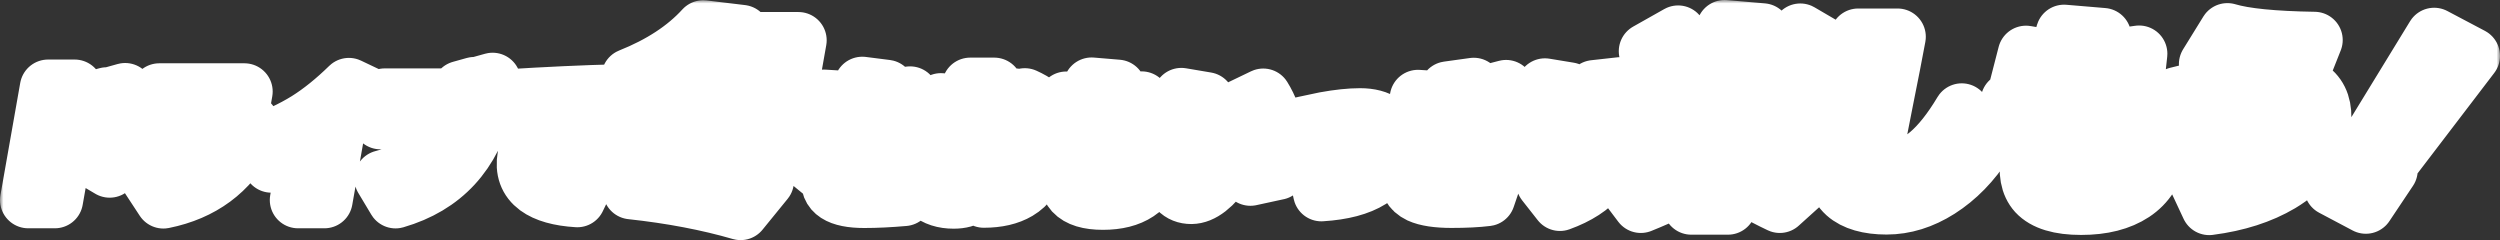
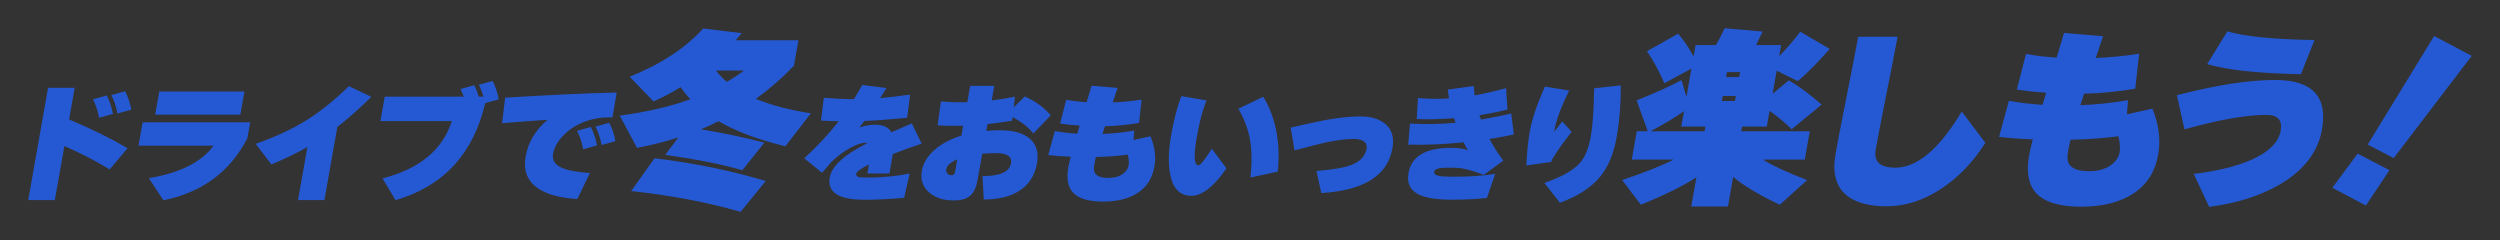
<svg xmlns="http://www.w3.org/2000/svg" width="354" height="34" viewBox="0 0 354 34" fill="none">
  <rect x="0" y="0" width="354" height="34" fill="#333333" stroke="none" />
  <mask id="path-1-outside-1_4698_4081" maskUnits="userSpaceOnUse" x="6.10352e-05" y="0" width="354" height="35" fill="black">
    <rect fill="white" x="6.10352e-05" width="354" height="35" />
-     <path d="M16.637 16.072C16.449 15.076 16.156 14.211 15.766 13.467L17.72 12.921C18.125 13.71 18.418 14.58 18.59 15.526L16.637 16.072ZM14.035 16.674C13.848 15.678 13.555 14.813 13.165 14.069L15.118 13.523C15.523 14.312 15.817 15.182 15.989 16.128L14.035 16.674ZM18.064 20.988L15.528 23.992C13.646 22.829 11.51 21.721 9.116 20.679L7.765 28.326H4L6.804 12.431H10.574L9.784 16.912C13.028 18.282 15.786 19.642 18.064 20.988ZM21.976 16.239L22.553 12.962H34.612L34.035 16.239H21.976ZM35.032 19.567C32.578 24.326 28.61 27.254 23.135 28.361L21.08 25.231C25.513 24.477 28.565 22.945 30.235 20.624H19.612L20.194 17.326H35.427L35.032 19.567ZM47.765 17.984L45.938 28.326H42.203L43.524 20.826C42.051 21.665 40.351 22.485 38.428 23.284L36.211 20.371C38.98 19.4 41.389 18.277 43.438 17.003C45.392 15.779 47.38 14.175 49.405 12.198L52.583 13.71C50.877 15.384 49.273 16.81 47.765 17.989V17.984ZM68.711 14.595C67.016 21.792 62.78 26.374 56.009 28.341L54.167 25.266C59.425 23.906 62.694 21.2 63.98 17.144H53.868L54.48 13.685H65.665C65.528 13.296 65.371 12.936 65.199 12.613L67.153 12.066C67.416 12.577 67.628 13.118 67.795 13.685H68.453C68.281 13.068 68.063 12.507 67.8 12.011L69.754 11.465C70.159 12.254 70.452 13.123 70.624 14.069L68.711 14.595ZM86.717 16.618C86.545 16.618 86.11 16.623 85.401 16.638C83.347 16.846 81.651 17.523 80.305 18.677C79.172 19.648 78.509 20.689 78.311 21.807C78.159 22.657 78.57 23.304 79.536 23.754C80.381 24.128 81.707 24.381 83.524 24.503L81.748 28.179C79.187 28.023 77.279 27.481 76.024 26.561C74.627 25.529 74.096 24.068 74.43 22.171C74.789 20.133 75.827 18.398 77.537 16.962C76.358 17.033 74.212 17.195 71.095 17.438L71.53 13.832C77.502 13.457 82.765 13.215 87.325 13.103L86.722 16.618H86.717ZM81.712 18.53L83.666 17.984C84.07 18.773 84.364 19.642 84.536 20.588L82.583 21.134C82.395 20.138 82.102 19.273 81.712 18.53ZM86.272 17.382C86.682 18.171 86.97 19.041 87.142 19.986L85.189 20.533C85.002 19.536 84.708 18.672 84.318 17.928L86.272 17.382ZM112.431 9.3C110.715 11.085 108.913 12.648 107.036 13.998C109.172 14.889 111.768 15.571 114.819 16.047L111.206 20.715C107.329 19.769 104.177 18.585 101.747 17.164C100.806 17.64 99.976 18.019 99.248 18.312C102.294 18.803 105.29 19.43 108.235 20.199L105.113 24.103C102.395 23.304 98.762 22.576 94.212 21.918L96.064 19.46C94.172 20.062 92.218 20.553 90.204 20.937L87.755 16.375C91.636 15.849 94.971 15.076 97.755 14.054C97.203 13.452 96.742 12.881 96.363 12.335C95.093 13.134 93.817 13.811 92.537 14.357L89.162 10.863C93.549 9.113 97.021 6.837 99.576 4.035L105.037 4.693C104.733 5.057 104.45 5.396 104.177 5.704H113.058L112.42 9.31L112.431 9.3ZM101.378 9.983C101.839 10.585 102.35 11.121 102.927 11.596C103.822 11.07 104.637 10.529 105.371 9.983H101.383H101.378ZM108.428 25.63L104.87 30C100.244 28.655 95.078 27.669 89.379 27.052L92.684 22.409C98.195 23.066 103.448 24.139 108.428 25.63ZM126.216 18.732C126.94 18.429 127.906 18.009 129.116 17.478L130.507 20.335C129.126 20.796 127.765 21.286 126.423 21.812L126.251 22.793L125.938 24.558H122.82L123.043 23.284C121.894 23.865 121.297 24.305 121.246 24.594C121.206 24.836 121.317 24.993 121.58 25.069C121.793 25.12 122.304 25.14 123.119 25.14C124.976 25.14 126.874 24.953 128.812 24.573L128.023 28.012C125.963 28.195 124.08 28.285 122.38 28.285C118.746 28.285 117.117 27.229 117.491 25.12C117.775 23.516 119.556 21.898 122.83 20.259C122.739 20.234 122.638 20.224 122.527 20.224C121.97 20.224 121.231 20.477 120.315 20.988C119.399 21.498 118.539 22.141 117.734 22.92C117.274 23.456 116.833 23.972 116.403 24.467L113.888 22.409C115.786 20.659 117.415 18.914 118.767 17.164C117.896 17.154 117.056 17.124 116.251 17.073L116.656 13.852C118.215 13.973 119.637 14.034 120.922 14.034C121.348 13.341 121.737 12.673 122.097 12.031L125.518 12.466C125.244 12.916 124.946 13.386 124.627 13.887C125.796 13.791 127.213 13.624 128.868 13.397L128.453 16.674C125.993 16.917 123.974 17.068 122.395 17.129C122.238 17.336 122 17.645 121.687 18.059C122.486 17.791 123.225 17.66 123.908 17.66C125.052 17.66 125.821 18.019 126.216 18.732ZM146.322 18.894C145.603 18.009 144.622 17.235 143.377 16.583L143.321 17.094C142.096 17.286 140.932 17.448 139.829 17.569L139.657 18.535C140.325 18.474 140.978 18.444 141.621 18.444C143.468 18.444 144.855 18.833 145.786 19.607C146.757 20.431 147.107 21.61 146.838 23.137C146.525 24.922 145.634 26.253 144.166 27.122C142.891 27.876 141.272 28.25 139.303 28.25L139.121 24.938C141.6 24.938 142.942 24.336 143.154 23.137C143.326 22.166 142.623 21.681 141.044 21.681C140.411 21.681 139.758 21.711 139.08 21.772L138.417 25.524C138.235 26.546 137.891 27.274 137.375 27.719C136.859 28.164 136.079 28.382 135.037 28.382C133.605 28.382 132.456 28.012 131.59 27.269C130.659 26.48 130.31 25.448 130.533 24.174C130.715 23.142 131.277 22.197 132.218 21.332C133.22 20.411 134.521 19.698 136.13 19.203L136.378 17.802C135.097 17.837 133.893 17.822 132.764 17.746L133.235 14.357C134.404 14.469 135.649 14.504 136.97 14.469L137.38 12.158H140.786L140.421 14.216C141.6 14.084 142.699 13.907 143.721 13.69L143.544 15.202L145.113 13.655C146.6 14.322 147.825 15.212 148.792 16.33L146.317 18.899L146.322 18.894ZM133.989 23.956C133.944 24.224 134.014 24.442 134.202 24.614C134.359 24.745 134.541 24.816 134.748 24.816C135.016 24.816 135.178 24.639 135.244 24.29L135.548 22.561C134.602 22.975 134.08 23.441 133.989 23.962V23.956ZM163.458 23.613C163.174 25.226 162.4 26.455 161.135 27.289C159.87 28.129 158.215 28.544 156.175 28.544C154.136 28.544 152.719 28.114 151.924 27.249C151.211 26.46 150.998 25.282 151.271 23.719C151.342 23.304 151.459 22.798 151.616 22.191C150.35 22.141 149.288 22.065 148.432 21.954L149.364 18.55C150.34 18.732 151.398 18.859 152.537 18.934C152.618 18.682 152.734 18.297 152.886 17.786C151.934 17.726 151.013 17.63 150.113 17.493L150.978 14.125C151.884 14.297 152.845 14.408 153.868 14.469L154.571 12.137L158.25 12.446L157.557 14.504C158.954 14.444 160.32 14.312 161.656 14.105L161.292 17.402C159.687 17.68 158.073 17.837 156.454 17.878C156.428 17.963 156.312 18.328 156.115 18.97C157.618 18.909 159.116 18.752 160.608 18.494L160.502 19.825L162.911 19.299C163.523 20.791 163.706 22.232 163.463 23.613H163.458ZM159.698 21.898C158.351 22.08 156.848 22.191 155.178 22.227C155.092 22.581 155.011 22.955 154.946 23.355C154.854 23.865 154.89 24.255 155.047 24.518C155.32 24.968 155.953 25.19 156.95 25.19C157.86 25.19 158.584 24.968 159.126 24.518C159.51 24.204 159.738 23.84 159.809 23.425C159.885 23.001 159.844 22.49 159.698 21.898ZM180.922 24.3L177.056 25.14C177.294 23.041 177.268 21.22 176.98 19.678C176.712 18.232 176.17 16.805 175.35 15.399L178.873 13.705C179.773 15.152 180.401 16.826 180.755 18.732C181.079 20.543 181.135 22.399 180.922 24.305V24.3ZM168.69 27.724C167.051 27.724 166.044 26.662 165.664 24.538C165.406 23.031 165.462 21.236 165.831 19.147C166.216 16.952 166.702 15.106 167.278 13.614L170.836 14.216C170.295 15.561 169.839 17.281 169.47 19.369C168.994 22.075 169.075 23.425 169.723 23.41C169.895 23.41 170.239 23.046 170.755 22.318C171.19 21.711 171.464 21.286 171.58 21.043L173.67 23.845C171.879 26.43 170.214 27.724 168.685 27.724H168.69ZM197.162 21.023C196.484 24.857 193.134 26.966 187.101 27.34L186.413 24.209C188.705 24.027 190.35 23.744 191.357 23.355C192.607 22.869 193.331 22.09 193.518 21.023C193.579 20.684 193.498 20.391 193.27 20.148C192.962 19.835 192.445 19.673 191.717 19.673C190.537 19.673 189.141 19.855 187.521 20.219C187.005 20.33 185.598 20.684 183.306 21.291L182.764 18.07C183.807 17.817 185.416 17.463 187.597 17.013C189.53 16.659 191.195 16.487 192.592 16.487C193.989 16.487 195.087 16.78 195.917 17.362C197.04 18.14 197.46 19.359 197.167 21.023H197.162ZM213.989 16.072L214.358 19.041C213.169 19.294 212.02 19.506 210.912 19.678C211.479 20.745 212.126 21.767 212.87 22.738L210.107 24.761C209.125 24.407 208.462 24.184 208.113 24.088C207.278 23.855 206.484 23.744 205.735 23.744C204.834 23.744 204.292 23.754 204.105 23.779C203.473 23.84 203.133 24.022 203.078 24.326C203.017 24.68 203.402 24.897 204.237 24.983C204.475 25.008 205.143 25.018 206.236 25.018C208.214 25.018 210.041 24.887 211.716 24.619L210.552 28.023C209.176 28.195 207.496 28.275 205.517 28.275C203.538 28.275 201.975 28.043 200.978 27.583C199.697 26.976 199.186 25.954 199.439 24.523C199.859 22.131 201.863 20.937 205.446 20.937C206.514 20.937 207.314 21.053 207.845 21.281C207.638 20.942 207.435 20.563 207.243 20.153C204.556 20.431 201.944 20.543 199.404 20.482L199.657 17.498C201.762 17.619 203.913 17.584 206.109 17.387C206.064 17.24 205.993 17.023 205.897 16.729C203.984 16.886 202.223 16.932 200.608 16.856L200.785 13.887C202.293 14.009 203.761 14.029 205.183 13.943C205.122 13.604 205.062 13.184 205.006 12.689L208.685 12.178C208.715 12.638 208.756 13.083 208.817 13.508C210.122 13.275 211.6 12.936 213.26 12.486L213.457 15.511C212.273 15.814 210.952 16.082 209.49 16.31C209.52 16.406 209.596 16.613 209.707 16.927C211.059 16.709 212.486 16.421 213.994 16.072H213.989ZM228.923 19.405C228.513 21.736 227.739 23.597 226.605 24.993C225.335 26.546 223.427 27.785 220.886 28.705L218.685 25.904C221.129 25.064 222.815 24.113 223.746 23.046C224.459 22.232 224.97 20.957 225.274 19.223C225.527 17.776 225.679 15.541 225.73 12.507L229.5 12.087C229.53 14.585 229.338 17.028 228.918 19.405H228.923ZM222.536 18.656C221.807 19.617 221.332 20.244 221.109 20.548C220.674 21.155 220.208 21.863 219.712 22.677L219.702 22.93L216.134 23.42C216.21 21.625 216.372 20.002 216.63 18.56C216.924 16.896 217.632 14.797 218.761 12.259L222.197 12.825C221.048 15.131 220.345 17.033 220.082 18.525L220.056 18.672C220.294 18.358 220.679 17.862 221.21 17.195L222.536 18.651V18.656ZM259.085 6.923C257.42 8.835 255.912 10.357 254.565 11.485L251.575 10.008L250.998 13.285L253.3 11.374C254.737 12.213 256.286 13.356 257.941 14.813L253.69 18.307C252.936 17.523 251.898 16.648 250.573 15.688L250.178 17.928H246.681L246.564 18.585H256.266L255.557 22.601H249.626C250.987 23.456 253.078 24.422 255.891 25.494L252.02 28.988C249.125 27.623 246.929 26.313 245.416 25.054L244.677 29.231H239.485L240.213 25.11C238.219 26.384 235.598 27.679 232.339 28.988L229.702 25.494C232.895 24.422 235.33 23.456 236.99 22.601H231.058L231.767 18.585H233.326L231.747 14.216C234.353 13.179 236.468 12.223 238.103 11.348L238.801 13.725L239.51 9.71L235.674 11.783C234.905 10.034 234.09 8.526 233.219 7.252L237.622 4.769C238.381 5.644 239.11 6.716 239.813 7.99L240.097 6.377H242.966C243.407 5.649 243.816 4.855 244.206 4L249.591 4.465C249.221 5.214 248.908 5.851 248.654 6.377H252.207L251.929 7.96C253.037 6.832 254.034 5.674 254.92 4.491L259.08 6.923H259.085ZM238.068 17.928L238.452 15.743C237.04 16.724 235.461 17.675 233.715 18.585H241.367L241.483 17.928H238.068ZM243.943 13.589L243.816 14.297H245.674L245.8 13.589H243.943ZM244.54 10.2L244.414 10.908H246.271L246.397 10.2H244.54ZM274.626 26.89C272.187 28.437 269.687 29.211 267.136 29.211C264.586 29.211 262.571 28.645 261.311 27.517C259.93 26.263 259.459 24.376 259.904 21.863C260.188 20.244 260.664 17.756 261.332 14.408C262.096 10.605 262.688 7.535 263.118 5.204H268.695C268.26 7.55 267.683 10.519 266.959 14.105C266.332 17.235 265.881 19.602 265.598 21.205C265.299 22.899 266.225 23.744 268.376 23.744C271.473 23.744 274.611 21.094 277.784 15.799L281.129 20.224C279.317 23.066 277.146 25.287 274.626 26.89ZM305.608 21.863C305.182 24.285 304.019 26.121 302.121 27.38C300.223 28.634 297.743 29.267 294.682 29.267C291.62 29.267 289.494 28.619 288.3 27.33C287.232 26.146 286.908 24.381 287.323 22.03C287.435 21.413 287.602 20.644 287.839 19.733C285.942 19.663 284.348 19.541 283.067 19.38L284.459 14.271C285.922 14.545 287.511 14.737 289.221 14.843C289.342 14.459 289.515 13.887 289.742 13.123C288.32 13.033 286.934 12.886 285.582 12.689L286.883 7.636C288.239 7.894 289.687 8.066 291.22 8.157L292.273 4.663L297.794 5.128L296.756 8.213C298.852 8.122 300.896 7.919 302.9 7.611L302.354 12.552C299.95 12.972 297.531 13.21 295.097 13.26C295.056 13.386 294.884 13.933 294.59 14.899C296.848 14.808 299.095 14.57 301.331 14.191L301.169 16.183L304.778 15.389C305.694 17.63 305.967 19.784 305.603 21.863H305.608ZM299.965 19.294C297.951 19.567 295.689 19.729 293.184 19.784C293.052 20.31 292.936 20.877 292.829 21.478C292.693 22.242 292.743 22.824 292.986 23.228C293.396 23.901 294.348 24.24 295.84 24.24C297.207 24.24 298.295 23.901 299.105 23.228C299.682 22.753 300.021 22.207 300.132 21.59C300.243 20.952 300.188 20.189 299.965 19.294ZM328.796 18.338C328.244 21.468 326.296 24.037 322.956 26.04C320.167 27.694 316.787 28.781 312.819 29.292L310.638 24.624C314.509 24.149 317.51 23.349 319.641 22.222C321.589 21.185 322.693 19.956 322.94 18.535C323.209 17.023 322.546 16.269 320.962 16.269C318.047 16.269 314.165 16.952 309.312 18.317L308.254 13.483C313.811 12.046 318.447 11.323 322.161 11.323C327.409 11.323 329.621 13.665 328.791 18.343L328.796 18.338ZM312.531 9.083L315.4 4.44C317.824 5.168 321.928 5.578 327.728 5.669L325.81 10.504C319.833 10.393 315.41 9.922 312.536 9.083H312.531ZM338.947 22.384L335.268 20.472L344.676 5.097L350 7.909L338.947 22.384ZM335.005 29.1L330.258 26.586L333.846 21.751L338.35 24.098L335.01 29.095L335.005 29.1Z" />
  </mask>
  <path d="M16.637 16.072C16.449 15.076 16.156 14.211 15.766 13.467L17.72 12.921C18.125 13.71 18.418 14.58 18.59 15.526L16.637 16.072ZM14.035 16.674C13.848 15.678 13.555 14.813 13.165 14.069L15.118 13.523C15.523 14.312 15.817 15.182 15.989 16.128L14.035 16.674ZM18.064 20.988L15.528 23.992C13.646 22.829 11.51 21.721 9.116 20.679L7.765 28.326H4L6.804 12.431H10.574L9.784 16.912C13.028 18.282 15.786 19.642 18.064 20.988ZM21.976 16.239L22.553 12.962H34.612L34.035 16.239H21.976ZM35.032 19.567C32.578 24.326 28.61 27.254 23.135 28.361L21.08 25.231C25.513 24.477 28.565 22.945 30.235 20.624H19.612L20.194 17.326H35.427L35.032 19.567ZM47.765 17.984L45.938 28.326H42.203L43.524 20.826C42.051 21.665 40.351 22.485 38.428 23.284L36.211 20.371C38.98 19.4 41.389 18.277 43.438 17.003C45.392 15.779 47.38 14.175 49.405 12.198L52.583 13.71C50.877 15.384 49.273 16.81 47.765 17.989V17.984ZM68.711 14.595C67.016 21.792 62.78 26.374 56.009 28.341L54.167 25.266C59.425 23.906 62.694 21.2 63.98 17.144H53.868L54.48 13.685H65.665C65.528 13.296 65.371 12.936 65.199 12.613L67.153 12.066C67.416 12.577 67.628 13.118 67.795 13.685H68.453C68.281 13.068 68.063 12.507 67.8 12.011L69.754 11.465C70.159 12.254 70.452 13.123 70.624 14.069L68.711 14.595ZM86.717 16.618C86.545 16.618 86.11 16.623 85.401 16.638C83.347 16.846 81.651 17.523 80.305 18.677C79.172 19.648 78.509 20.689 78.311 21.807C78.159 22.657 78.57 23.304 79.536 23.754C80.381 24.128 81.707 24.381 83.524 24.503L81.748 28.179C79.187 28.023 77.279 27.481 76.024 26.561C74.627 25.529 74.096 24.068 74.43 22.171C74.789 20.133 75.827 18.398 77.537 16.962C76.358 17.033 74.212 17.195 71.095 17.438L71.53 13.832C77.502 13.457 82.765 13.215 87.325 13.103L86.722 16.618H86.717ZM81.712 18.53L83.666 17.984C84.07 18.773 84.364 19.642 84.536 20.588L82.583 21.134C82.395 20.138 82.102 19.273 81.712 18.53ZM86.272 17.382C86.682 18.171 86.97 19.041 87.142 19.986L85.189 20.533C85.002 19.536 84.708 18.672 84.318 17.928L86.272 17.382ZM112.431 9.3C110.715 11.085 108.913 12.648 107.036 13.998C109.172 14.889 111.768 15.571 114.819 16.047L111.206 20.715C107.329 19.769 104.177 18.585 101.747 17.164C100.806 17.64 99.976 18.019 99.248 18.312C102.294 18.803 105.29 19.43 108.235 20.199L105.113 24.103C102.395 23.304 98.762 22.576 94.212 21.918L96.064 19.46C94.172 20.062 92.218 20.553 90.204 20.937L87.755 16.375C91.636 15.849 94.971 15.076 97.755 14.054C97.203 13.452 96.742 12.881 96.363 12.335C95.093 13.134 93.817 13.811 92.537 14.357L89.162 10.863C93.549 9.113 97.021 6.837 99.576 4.035L105.037 4.693C104.733 5.057 104.45 5.396 104.177 5.704H113.058L112.42 9.31L112.431 9.3ZM101.378 9.983C101.839 10.585 102.35 11.121 102.927 11.596C103.822 11.07 104.637 10.529 105.371 9.983H101.383H101.378ZM108.428 25.63L104.87 30C100.244 28.655 95.078 27.669 89.379 27.052L92.684 22.409C98.195 23.066 103.448 24.139 108.428 25.63ZM126.216 18.732C126.94 18.429 127.906 18.009 129.116 17.478L130.507 20.335C129.126 20.796 127.765 21.286 126.423 21.812L126.251 22.793L125.938 24.558H122.82L123.043 23.284C121.894 23.865 121.297 24.305 121.246 24.594C121.206 24.836 121.317 24.993 121.58 25.069C121.793 25.12 122.304 25.14 123.119 25.14C124.976 25.14 126.874 24.953 128.812 24.573L128.023 28.012C125.963 28.195 124.08 28.285 122.38 28.285C118.746 28.285 117.117 27.229 117.491 25.12C117.775 23.516 119.556 21.898 122.83 20.259C122.739 20.234 122.638 20.224 122.527 20.224C121.97 20.224 121.231 20.477 120.315 20.988C119.399 21.498 118.539 22.141 117.734 22.92C117.274 23.456 116.833 23.972 116.403 24.467L113.888 22.409C115.786 20.659 117.415 18.914 118.767 17.164C117.896 17.154 117.056 17.124 116.251 17.073L116.656 13.852C118.215 13.973 119.637 14.034 120.922 14.034C121.348 13.341 121.737 12.673 122.097 12.031L125.518 12.466C125.244 12.916 124.946 13.386 124.627 13.887C125.796 13.791 127.213 13.624 128.868 13.397L128.453 16.674C125.993 16.917 123.974 17.068 122.395 17.129C122.238 17.336 122 17.645 121.687 18.059C122.486 17.791 123.225 17.66 123.908 17.66C125.052 17.66 125.821 18.019 126.216 18.732ZM146.322 18.894C145.603 18.009 144.622 17.235 143.377 16.583L143.321 17.094C142.096 17.286 140.932 17.448 139.829 17.569L139.657 18.535C140.325 18.474 140.978 18.444 141.621 18.444C143.468 18.444 144.855 18.833 145.786 19.607C146.757 20.431 147.107 21.61 146.838 23.137C146.525 24.922 145.634 26.253 144.166 27.122C142.891 27.876 141.272 28.25 139.303 28.25L139.121 24.938C141.6 24.938 142.942 24.336 143.154 23.137C143.326 22.166 142.623 21.681 141.044 21.681C140.411 21.681 139.758 21.711 139.08 21.772L138.417 25.524C138.235 26.546 137.891 27.274 137.375 27.719C136.859 28.164 136.079 28.382 135.037 28.382C133.605 28.382 132.456 28.012 131.59 27.269C130.659 26.48 130.31 25.448 130.533 24.174C130.715 23.142 131.277 22.197 132.218 21.332C133.22 20.411 134.521 19.698 136.13 19.203L136.378 17.802C135.097 17.837 133.893 17.822 132.764 17.746L133.235 14.357C134.404 14.469 135.649 14.504 136.97 14.469L137.38 12.158H140.786L140.421 14.216C141.6 14.084 142.699 13.907 143.721 13.69L143.544 15.202L145.113 13.655C146.6 14.322 147.825 15.212 148.792 16.33L146.317 18.899L146.322 18.894ZM133.989 23.956C133.944 24.224 134.014 24.442 134.202 24.614C134.359 24.745 134.541 24.816 134.748 24.816C135.016 24.816 135.178 24.639 135.244 24.29L135.548 22.561C134.602 22.975 134.08 23.441 133.989 23.962V23.956ZM163.458 23.613C163.174 25.226 162.4 26.455 161.135 27.289C159.87 28.129 158.215 28.544 156.175 28.544C154.136 28.544 152.719 28.114 151.924 27.249C151.211 26.46 150.998 25.282 151.271 23.719C151.342 23.304 151.459 22.798 151.616 22.191C150.35 22.141 149.288 22.065 148.432 21.954L149.364 18.55C150.34 18.732 151.398 18.859 152.537 18.934C152.618 18.682 152.734 18.297 152.886 17.786C151.934 17.726 151.013 17.63 150.113 17.493L150.978 14.125C151.884 14.297 152.845 14.408 153.868 14.469L154.571 12.137L158.25 12.446L157.557 14.504C158.954 14.444 160.32 14.312 161.656 14.105L161.292 17.402C159.687 17.68 158.073 17.837 156.454 17.878C156.428 17.963 156.312 18.328 156.115 18.97C157.618 18.909 159.116 18.752 160.608 18.494L160.502 19.825L162.911 19.299C163.523 20.791 163.706 22.232 163.463 23.613H163.458ZM159.698 21.898C158.351 22.08 156.848 22.191 155.178 22.227C155.092 22.581 155.011 22.955 154.946 23.355C154.854 23.865 154.89 24.255 155.047 24.518C155.32 24.968 155.953 25.19 156.95 25.19C157.86 25.19 158.584 24.968 159.126 24.518C159.51 24.204 159.738 23.84 159.809 23.425C159.885 23.001 159.844 22.49 159.698 21.898ZM180.922 24.3L177.056 25.14C177.294 23.041 177.268 21.22 176.98 19.678C176.712 18.232 176.17 16.805 175.35 15.399L178.873 13.705C179.773 15.152 180.401 16.826 180.755 18.732C181.079 20.543 181.135 22.399 180.922 24.305V24.3ZM168.69 27.724C167.051 27.724 166.044 26.662 165.664 24.538C165.406 23.031 165.462 21.236 165.831 19.147C166.216 16.952 166.702 15.106 167.278 13.614L170.836 14.216C170.295 15.561 169.839 17.281 169.47 19.369C168.994 22.075 169.075 23.425 169.723 23.41C169.895 23.41 170.239 23.046 170.755 22.318C171.19 21.711 171.464 21.286 171.58 21.043L173.67 23.845C171.879 26.43 170.214 27.724 168.685 27.724H168.69ZM197.162 21.023C196.484 24.857 193.134 26.966 187.101 27.34L186.413 24.209C188.705 24.027 190.35 23.744 191.357 23.355C192.607 22.869 193.331 22.09 193.518 21.023C193.579 20.684 193.498 20.391 193.27 20.148C192.962 19.835 192.445 19.673 191.717 19.673C190.537 19.673 189.141 19.855 187.521 20.219C187.005 20.33 185.598 20.684 183.306 21.291L182.764 18.07C183.807 17.817 185.416 17.463 187.597 17.013C189.53 16.659 191.195 16.487 192.592 16.487C193.989 16.487 195.087 16.78 195.917 17.362C197.04 18.14 197.46 19.359 197.167 21.023H197.162ZM213.989 16.072L214.358 19.041C213.169 19.294 212.02 19.506 210.912 19.678C211.479 20.745 212.126 21.767 212.87 22.738L210.107 24.761C209.125 24.407 208.462 24.184 208.113 24.088C207.278 23.855 206.484 23.744 205.735 23.744C204.834 23.744 204.292 23.754 204.105 23.779C203.473 23.84 203.133 24.022 203.078 24.326C203.017 24.68 203.402 24.897 204.237 24.983C204.475 25.008 205.143 25.018 206.236 25.018C208.214 25.018 210.041 24.887 211.716 24.619L210.552 28.023C209.176 28.195 207.496 28.275 205.517 28.275C203.538 28.275 201.975 28.043 200.978 27.583C199.697 26.976 199.186 25.954 199.439 24.523C199.859 22.131 201.863 20.937 205.446 20.937C206.514 20.937 207.314 21.053 207.845 21.281C207.638 20.942 207.435 20.563 207.243 20.153C204.556 20.431 201.944 20.543 199.404 20.482L199.657 17.498C201.762 17.619 203.913 17.584 206.109 17.387C206.064 17.24 205.993 17.023 205.897 16.729C203.984 16.886 202.223 16.932 200.608 16.856L200.785 13.887C202.293 14.009 203.761 14.029 205.183 13.943C205.122 13.604 205.062 13.184 205.006 12.689L208.685 12.178C208.715 12.638 208.756 13.083 208.817 13.508C210.122 13.275 211.6 12.936 213.26 12.486L213.457 15.511C212.273 15.814 210.952 16.082 209.49 16.31C209.52 16.406 209.596 16.613 209.707 16.927C211.059 16.709 212.486 16.421 213.994 16.072H213.989ZM228.923 19.405C228.513 21.736 227.739 23.597 226.605 24.993C225.335 26.546 223.427 27.785 220.886 28.705L218.685 25.904C221.129 25.064 222.815 24.113 223.746 23.046C224.459 22.232 224.97 20.957 225.274 19.223C225.527 17.776 225.679 15.541 225.73 12.507L229.5 12.087C229.53 14.585 229.338 17.028 228.918 19.405H228.923ZM222.536 18.656C221.807 19.617 221.332 20.244 221.109 20.548C220.674 21.155 220.208 21.863 219.712 22.677L219.702 22.93L216.134 23.42C216.21 21.625 216.372 20.002 216.63 18.56C216.924 16.896 217.632 14.797 218.761 12.259L222.197 12.825C221.048 15.131 220.345 17.033 220.082 18.525L220.056 18.672C220.294 18.358 220.679 17.862 221.21 17.195L222.536 18.651V18.656ZM259.085 6.923C257.42 8.835 255.912 10.357 254.565 11.485L251.575 10.008L250.998 13.285L253.3 11.374C254.737 12.213 256.286 13.356 257.941 14.813L253.69 18.307C252.936 17.523 251.898 16.648 250.573 15.688L250.178 17.928H246.681L246.564 18.585H256.266L255.557 22.601H249.626C250.987 23.456 253.078 24.422 255.891 25.494L252.02 28.988C249.125 27.623 246.929 26.313 245.416 25.054L244.677 29.231H239.485L240.213 25.11C238.219 26.384 235.598 27.679 232.339 28.988L229.702 25.494C232.895 24.422 235.33 23.456 236.99 22.601H231.058L231.767 18.585H233.326L231.747 14.216C234.353 13.179 236.468 12.223 238.103 11.348L238.801 13.725L239.51 9.71L235.674 11.783C234.905 10.034 234.09 8.526 233.219 7.252L237.622 4.769C238.381 5.644 239.11 6.716 239.813 7.99L240.097 6.377H242.966C243.407 5.649 243.816 4.855 244.206 4L249.591 4.465C249.221 5.214 248.908 5.851 248.654 6.377H252.207L251.929 7.96C253.037 6.832 254.034 5.674 254.92 4.491L259.08 6.923H259.085ZM238.068 17.928L238.452 15.743C237.04 16.724 235.461 17.675 233.715 18.585H241.367L241.483 17.928H238.068ZM243.943 13.589L243.816 14.297H245.674L245.8 13.589H243.943ZM244.54 10.2L244.414 10.908H246.271L246.397 10.2H244.54ZM274.626 26.89C272.187 28.437 269.687 29.211 267.136 29.211C264.586 29.211 262.571 28.645 261.311 27.517C259.93 26.263 259.459 24.376 259.904 21.863C260.188 20.244 260.664 17.756 261.332 14.408C262.096 10.605 262.688 7.535 263.118 5.204H268.695C268.26 7.55 267.683 10.519 266.959 14.105C266.332 17.235 265.881 19.602 265.598 21.205C265.299 22.899 266.225 23.744 268.376 23.744C271.473 23.744 274.611 21.094 277.784 15.799L281.129 20.224C279.317 23.066 277.146 25.287 274.626 26.89ZM305.608 21.863C305.182 24.285 304.019 26.121 302.121 27.38C300.223 28.634 297.743 29.267 294.682 29.267C291.62 29.267 289.494 28.619 288.3 27.33C287.232 26.146 286.908 24.381 287.323 22.03C287.435 21.413 287.602 20.644 287.839 19.733C285.942 19.663 284.348 19.541 283.067 19.38L284.459 14.271C285.922 14.545 287.511 14.737 289.221 14.843C289.342 14.459 289.515 13.887 289.742 13.123C288.32 13.033 286.934 12.886 285.582 12.689L286.883 7.636C288.239 7.894 289.687 8.066 291.22 8.157L292.273 4.663L297.794 5.128L296.756 8.213C298.852 8.122 300.896 7.919 302.9 7.611L302.354 12.552C299.95 12.972 297.531 13.21 295.097 13.26C295.056 13.386 294.884 13.933 294.59 14.899C296.848 14.808 299.095 14.57 301.331 14.191L301.169 16.183L304.778 15.389C305.694 17.63 305.967 19.784 305.603 21.863H305.608ZM299.965 19.294C297.951 19.567 295.689 19.729 293.184 19.784C293.052 20.31 292.936 20.877 292.829 21.478C292.693 22.242 292.743 22.824 292.986 23.228C293.396 23.901 294.348 24.24 295.84 24.24C297.207 24.24 298.295 23.901 299.105 23.228C299.682 22.753 300.021 22.207 300.132 21.59C300.243 20.952 300.188 20.189 299.965 19.294ZM328.796 18.338C328.244 21.468 326.296 24.037 322.956 26.04C320.167 27.694 316.787 28.781 312.819 29.292L310.638 24.624C314.509 24.149 317.51 23.349 319.641 22.222C321.589 21.185 322.693 19.956 322.94 18.535C323.209 17.023 322.546 16.269 320.962 16.269C318.047 16.269 314.165 16.952 309.312 18.317L308.254 13.483C313.811 12.046 318.447 11.323 322.161 11.323C327.409 11.323 329.621 13.665 328.791 18.343L328.796 18.338ZM312.531 9.083L315.4 4.44C317.824 5.168 321.928 5.578 327.728 5.669L325.81 10.504C319.833 10.393 315.41 9.922 312.536 9.083H312.531ZM338.947 22.384L335.268 20.472L344.676 5.097L350 7.909L338.947 22.384ZM335.005 29.1L330.258 26.586L333.846 21.751L338.35 24.098L335.01 29.095L335.005 29.1Z" fill="#2559D3" />
-   <path d="M16.637 16.072C16.449 15.076 16.156 14.211 15.766 13.467L17.72 12.921C18.125 13.71 18.418 14.58 18.59 15.526L16.637 16.072ZM14.035 16.674C13.848 15.678 13.555 14.813 13.165 14.069L15.118 13.523C15.523 14.312 15.817 15.182 15.989 16.128L14.035 16.674ZM18.064 20.988L15.528 23.992C13.646 22.829 11.51 21.721 9.116 20.679L7.765 28.326H4L6.804 12.431H10.574L9.784 16.912C13.028 18.282 15.786 19.642 18.064 20.988ZM21.976 16.239L22.553 12.962H34.612L34.035 16.239H21.976ZM35.032 19.567C32.578 24.326 28.61 27.254 23.135 28.361L21.08 25.231C25.513 24.477 28.565 22.945 30.235 20.624H19.612L20.194 17.326H35.427L35.032 19.567ZM47.765 17.984L45.938 28.326H42.203L43.524 20.826C42.051 21.665 40.351 22.485 38.428 23.284L36.211 20.371C38.98 19.4 41.389 18.277 43.438 17.003C45.392 15.779 47.38 14.175 49.405 12.198L52.583 13.71C50.877 15.384 49.273 16.81 47.765 17.989V17.984ZM68.711 14.595C67.016 21.792 62.78 26.374 56.009 28.341L54.167 25.266C59.425 23.906 62.694 21.2 63.98 17.144H53.868L54.48 13.685H65.665C65.528 13.296 65.371 12.936 65.199 12.613L67.153 12.066C67.416 12.577 67.628 13.118 67.795 13.685H68.453C68.281 13.068 68.063 12.507 67.8 12.011L69.754 11.465C70.159 12.254 70.452 13.123 70.624 14.069L68.711 14.595ZM86.717 16.618C86.545 16.618 86.11 16.623 85.401 16.638C83.347 16.846 81.651 17.523 80.305 18.677C79.172 19.648 78.509 20.689 78.311 21.807C78.159 22.657 78.57 23.304 79.536 23.754C80.381 24.128 81.707 24.381 83.524 24.503L81.748 28.179C79.187 28.023 77.279 27.481 76.024 26.561C74.627 25.529 74.096 24.068 74.43 22.171C74.789 20.133 75.827 18.398 77.537 16.962C76.358 17.033 74.212 17.195 71.095 17.438L71.53 13.832C77.502 13.457 82.765 13.215 87.325 13.103L86.722 16.618H86.717ZM81.712 18.53L83.666 17.984C84.07 18.773 84.364 19.642 84.536 20.588L82.583 21.134C82.395 20.138 82.102 19.273 81.712 18.53ZM86.272 17.382C86.682 18.171 86.97 19.041 87.142 19.986L85.189 20.533C85.002 19.536 84.708 18.672 84.318 17.928L86.272 17.382ZM112.431 9.3C110.715 11.085 108.913 12.648 107.036 13.998C109.172 14.889 111.768 15.571 114.819 16.047L111.206 20.715C107.329 19.769 104.177 18.585 101.747 17.164C100.806 17.64 99.976 18.019 99.248 18.312C102.294 18.803 105.29 19.43 108.235 20.199L105.113 24.103C102.395 23.304 98.762 22.576 94.212 21.918L96.064 19.46C94.172 20.062 92.218 20.553 90.204 20.937L87.755 16.375C91.636 15.849 94.971 15.076 97.755 14.054C97.203 13.452 96.742 12.881 96.363 12.335C95.093 13.134 93.817 13.811 92.537 14.357L89.162 10.863C93.549 9.113 97.021 6.837 99.576 4.035L105.037 4.693C104.733 5.057 104.45 5.396 104.177 5.704H113.058L112.42 9.31L112.431 9.3ZM101.378 9.983C101.839 10.585 102.35 11.121 102.927 11.596C103.822 11.07 104.637 10.529 105.371 9.983H101.383H101.378ZM108.428 25.63L104.87 30C100.244 28.655 95.078 27.669 89.379 27.052L92.684 22.409C98.195 23.066 103.448 24.139 108.428 25.63ZM126.216 18.732C126.94 18.429 127.906 18.009 129.116 17.478L130.507 20.335C129.126 20.796 127.765 21.286 126.423 21.812L126.251 22.793L125.938 24.558H122.82L123.043 23.284C121.894 23.865 121.297 24.305 121.246 24.594C121.206 24.836 121.317 24.993 121.58 25.069C121.793 25.12 122.304 25.14 123.119 25.14C124.976 25.14 126.874 24.953 128.812 24.573L128.023 28.012C125.963 28.195 124.08 28.285 122.38 28.285C118.746 28.285 117.117 27.229 117.491 25.12C117.775 23.516 119.556 21.898 122.83 20.259C122.739 20.234 122.638 20.224 122.527 20.224C121.97 20.224 121.231 20.477 120.315 20.988C119.399 21.498 118.539 22.141 117.734 22.92C117.274 23.456 116.833 23.972 116.403 24.467L113.888 22.409C115.786 20.659 117.415 18.914 118.767 17.164C117.896 17.154 117.056 17.124 116.251 17.073L116.656 13.852C118.215 13.973 119.637 14.034 120.922 14.034C121.348 13.341 121.737 12.673 122.097 12.031L125.518 12.466C125.244 12.916 124.946 13.386 124.627 13.887C125.796 13.791 127.213 13.624 128.868 13.397L128.453 16.674C125.993 16.917 123.974 17.068 122.395 17.129C122.238 17.336 122 17.645 121.687 18.059C122.486 17.791 123.225 17.66 123.908 17.66C125.052 17.66 125.821 18.019 126.216 18.732ZM146.322 18.894C145.603 18.009 144.622 17.235 143.377 16.583L143.321 17.094C142.096 17.286 140.932 17.448 139.829 17.569L139.657 18.535C140.325 18.474 140.978 18.444 141.621 18.444C143.468 18.444 144.855 18.833 145.786 19.607C146.757 20.431 147.107 21.61 146.838 23.137C146.525 24.922 145.634 26.253 144.166 27.122C142.891 27.876 141.272 28.25 139.303 28.25L139.121 24.938C141.6 24.938 142.942 24.336 143.154 23.137C143.326 22.166 142.623 21.681 141.044 21.681C140.411 21.681 139.758 21.711 139.08 21.772L138.417 25.524C138.235 26.546 137.891 27.274 137.375 27.719C136.859 28.164 136.079 28.382 135.037 28.382C133.605 28.382 132.456 28.012 131.59 27.269C130.659 26.48 130.31 25.448 130.533 24.174C130.715 23.142 131.277 22.197 132.218 21.332C133.22 20.411 134.521 19.698 136.13 19.203L136.378 17.802C135.097 17.837 133.893 17.822 132.764 17.746L133.235 14.357C134.404 14.469 135.649 14.504 136.97 14.469L137.38 12.158H140.786L140.421 14.216C141.6 14.084 142.699 13.907 143.721 13.69L143.544 15.202L145.113 13.655C146.6 14.322 147.825 15.212 148.792 16.33L146.317 18.899L146.322 18.894ZM133.989 23.956C133.944 24.224 134.014 24.442 134.202 24.614C134.359 24.745 134.541 24.816 134.748 24.816C135.016 24.816 135.178 24.639 135.244 24.29L135.548 22.561C134.602 22.975 134.08 23.441 133.989 23.962V23.956ZM163.458 23.613C163.174 25.226 162.4 26.455 161.135 27.289C159.87 28.129 158.215 28.544 156.175 28.544C154.136 28.544 152.719 28.114 151.924 27.249C151.211 26.46 150.998 25.282 151.271 23.719C151.342 23.304 151.459 22.798 151.616 22.191C150.35 22.141 149.288 22.065 148.432 21.954L149.364 18.55C150.34 18.732 151.398 18.859 152.537 18.934C152.618 18.682 152.734 18.297 152.886 17.786C151.934 17.726 151.013 17.63 150.113 17.493L150.978 14.125C151.884 14.297 152.845 14.408 153.868 14.469L154.571 12.137L158.25 12.446L157.557 14.504C158.954 14.444 160.32 14.312 161.656 14.105L161.292 17.402C159.687 17.68 158.073 17.837 156.454 17.878C156.428 17.963 156.312 18.328 156.115 18.97C157.618 18.909 159.116 18.752 160.608 18.494L160.502 19.825L162.911 19.299C163.523 20.791 163.706 22.232 163.463 23.613H163.458ZM159.698 21.898C158.351 22.08 156.848 22.191 155.178 22.227C155.092 22.581 155.011 22.955 154.946 23.355C154.854 23.865 154.89 24.255 155.047 24.518C155.32 24.968 155.953 25.19 156.95 25.19C157.86 25.19 158.584 24.968 159.126 24.518C159.51 24.204 159.738 23.84 159.809 23.425C159.885 23.001 159.844 22.49 159.698 21.898ZM180.922 24.3L177.056 25.14C177.294 23.041 177.268 21.22 176.98 19.678C176.712 18.232 176.17 16.805 175.35 15.399L178.873 13.705C179.773 15.152 180.401 16.826 180.755 18.732C181.079 20.543 181.135 22.399 180.922 24.305V24.3ZM168.69 27.724C167.051 27.724 166.044 26.662 165.664 24.538C165.406 23.031 165.462 21.236 165.831 19.147C166.216 16.952 166.702 15.106 167.278 13.614L170.836 14.216C170.295 15.561 169.839 17.281 169.47 19.369C168.994 22.075 169.075 23.425 169.723 23.41C169.895 23.41 170.239 23.046 170.755 22.318C171.19 21.711 171.464 21.286 171.58 21.043L173.67 23.845C171.879 26.43 170.214 27.724 168.685 27.724H168.69ZM197.162 21.023C196.484 24.857 193.134 26.966 187.101 27.34L186.413 24.209C188.705 24.027 190.35 23.744 191.357 23.355C192.607 22.869 193.331 22.09 193.518 21.023C193.579 20.684 193.498 20.391 193.27 20.148C192.962 19.835 192.445 19.673 191.717 19.673C190.537 19.673 189.141 19.855 187.521 20.219C187.005 20.33 185.598 20.684 183.306 21.291L182.764 18.07C183.807 17.817 185.416 17.463 187.597 17.013C189.53 16.659 191.195 16.487 192.592 16.487C193.989 16.487 195.087 16.78 195.917 17.362C197.04 18.14 197.46 19.359 197.167 21.023H197.162ZM213.989 16.072L214.358 19.041C213.169 19.294 212.02 19.506 210.912 19.678C211.479 20.745 212.126 21.767 212.87 22.738L210.107 24.761C209.125 24.407 208.462 24.184 208.113 24.088C207.278 23.855 206.484 23.744 205.735 23.744C204.834 23.744 204.292 23.754 204.105 23.779C203.473 23.84 203.133 24.022 203.078 24.326C203.017 24.68 203.402 24.897 204.237 24.983C204.475 25.008 205.143 25.018 206.236 25.018C208.214 25.018 210.041 24.887 211.716 24.619L210.552 28.023C209.176 28.195 207.496 28.275 205.517 28.275C203.538 28.275 201.975 28.043 200.978 27.583C199.697 26.976 199.186 25.954 199.439 24.523C199.859 22.131 201.863 20.937 205.446 20.937C206.514 20.937 207.314 21.053 207.845 21.281C207.638 20.942 207.435 20.563 207.243 20.153C204.556 20.431 201.944 20.543 199.404 20.482L199.657 17.498C201.762 17.619 203.913 17.584 206.109 17.387C206.064 17.24 205.993 17.023 205.897 16.729C203.984 16.886 202.223 16.932 200.608 16.856L200.785 13.887C202.293 14.009 203.761 14.029 205.183 13.943C205.122 13.604 205.062 13.184 205.006 12.689L208.685 12.178C208.715 12.638 208.756 13.083 208.817 13.508C210.122 13.275 211.6 12.936 213.26 12.486L213.457 15.511C212.273 15.814 210.952 16.082 209.49 16.31C209.52 16.406 209.596 16.613 209.707 16.927C211.059 16.709 212.486 16.421 213.994 16.072H213.989ZM228.923 19.405C228.513 21.736 227.739 23.597 226.605 24.993C225.335 26.546 223.427 27.785 220.886 28.705L218.685 25.904C221.129 25.064 222.815 24.113 223.746 23.046C224.459 22.232 224.97 20.957 225.274 19.223C225.527 17.776 225.679 15.541 225.73 12.507L229.5 12.087C229.53 14.585 229.338 17.028 228.918 19.405H228.923ZM222.536 18.656C221.807 19.617 221.332 20.244 221.109 20.548C220.674 21.155 220.208 21.863 219.712 22.677L219.702 22.93L216.134 23.42C216.21 21.625 216.372 20.002 216.63 18.56C216.924 16.896 217.632 14.797 218.761 12.259L222.197 12.825C221.048 15.131 220.345 17.033 220.082 18.525L220.056 18.672C220.294 18.358 220.679 17.862 221.21 17.195L222.536 18.651V18.656ZM259.085 6.923C257.42 8.835 255.912 10.357 254.565 11.485L251.575 10.008L250.998 13.285L253.3 11.374C254.737 12.213 256.286 13.356 257.941 14.813L253.69 18.307C252.936 17.523 251.898 16.648 250.573 15.688L250.178 17.928H246.681L246.564 18.585H256.266L255.557 22.601H249.626C250.987 23.456 253.078 24.422 255.891 25.494L252.02 28.988C249.125 27.623 246.929 26.313 245.416 25.054L244.677 29.231H239.485L240.213 25.11C238.219 26.384 235.598 27.679 232.339 28.988L229.702 25.494C232.895 24.422 235.33 23.456 236.99 22.601H231.058L231.767 18.585H233.326L231.747 14.216C234.353 13.179 236.468 12.223 238.103 11.348L238.801 13.725L239.51 9.71L235.674 11.783C234.905 10.034 234.09 8.526 233.219 7.252L237.622 4.769C238.381 5.644 239.11 6.716 239.813 7.99L240.097 6.377H242.966C243.407 5.649 243.816 4.855 244.206 4L249.591 4.465C249.221 5.214 248.908 5.851 248.654 6.377H252.207L251.929 7.96C253.037 6.832 254.034 5.674 254.92 4.491L259.08 6.923H259.085ZM238.068 17.928L238.452 15.743C237.04 16.724 235.461 17.675 233.715 18.585H241.367L241.483 17.928H238.068ZM243.943 13.589L243.816 14.297H245.674L245.8 13.589H243.943ZM244.54 10.2L244.414 10.908H246.271L246.397 10.2H244.54ZM274.626 26.89C272.187 28.437 269.687 29.211 267.136 29.211C264.586 29.211 262.571 28.645 261.311 27.517C259.93 26.263 259.459 24.376 259.904 21.863C260.188 20.244 260.664 17.756 261.332 14.408C262.096 10.605 262.688 7.535 263.118 5.204H268.695C268.26 7.55 267.683 10.519 266.959 14.105C266.332 17.235 265.881 19.602 265.598 21.205C265.299 22.899 266.225 23.744 268.376 23.744C271.473 23.744 274.611 21.094 277.784 15.799L281.129 20.224C279.317 23.066 277.146 25.287 274.626 26.89ZM305.608 21.863C305.182 24.285 304.019 26.121 302.121 27.38C300.223 28.634 297.743 29.267 294.682 29.267C291.62 29.267 289.494 28.619 288.3 27.33C287.232 26.146 286.908 24.381 287.323 22.03C287.435 21.413 287.602 20.644 287.839 19.733C285.942 19.663 284.348 19.541 283.067 19.38L284.459 14.271C285.922 14.545 287.511 14.737 289.221 14.843C289.342 14.459 289.515 13.887 289.742 13.123C288.32 13.033 286.934 12.886 285.582 12.689L286.883 7.636C288.239 7.894 289.687 8.066 291.22 8.157L292.273 4.663L297.794 5.128L296.756 8.213C298.852 8.122 300.896 7.919 302.9 7.611L302.354 12.552C299.95 12.972 297.531 13.21 295.097 13.26C295.056 13.386 294.884 13.933 294.59 14.899C296.848 14.808 299.095 14.57 301.331 14.191L301.169 16.183L304.778 15.389C305.694 17.63 305.967 19.784 305.603 21.863H305.608ZM299.965 19.294C297.951 19.567 295.689 19.729 293.184 19.784C293.052 20.31 292.936 20.877 292.829 21.478C292.693 22.242 292.743 22.824 292.986 23.228C293.396 23.901 294.348 24.24 295.84 24.24C297.207 24.24 298.295 23.901 299.105 23.228C299.682 22.753 300.021 22.207 300.132 21.59C300.243 20.952 300.188 20.189 299.965 19.294ZM328.796 18.338C328.244 21.468 326.296 24.037 322.956 26.04C320.167 27.694 316.787 28.781 312.819 29.292L310.638 24.624C314.509 24.149 317.51 23.349 319.641 22.222C321.589 21.185 322.693 19.956 322.94 18.535C323.209 17.023 322.546 16.269 320.962 16.269C318.047 16.269 314.165 16.952 309.312 18.317L308.254 13.483C313.811 12.046 318.447 11.323 322.161 11.323C327.409 11.323 329.621 13.665 328.791 18.343L328.796 18.338ZM312.531 9.083L315.4 4.44C317.824 5.168 321.928 5.578 327.728 5.669L325.81 10.504C319.833 10.393 315.41 9.922 312.536 9.083H312.531ZM338.947 22.384L335.268 20.472L344.676 5.097L350 7.909L338.947 22.384ZM335.005 29.1L330.258 26.586L333.846 21.751L338.35 24.098L335.01 29.095L335.005 29.1Z" stroke="white" stroke-width="8" stroke-linejoin="round" mask="url(#path-1-outside-1_4698_4081)" />
</svg>